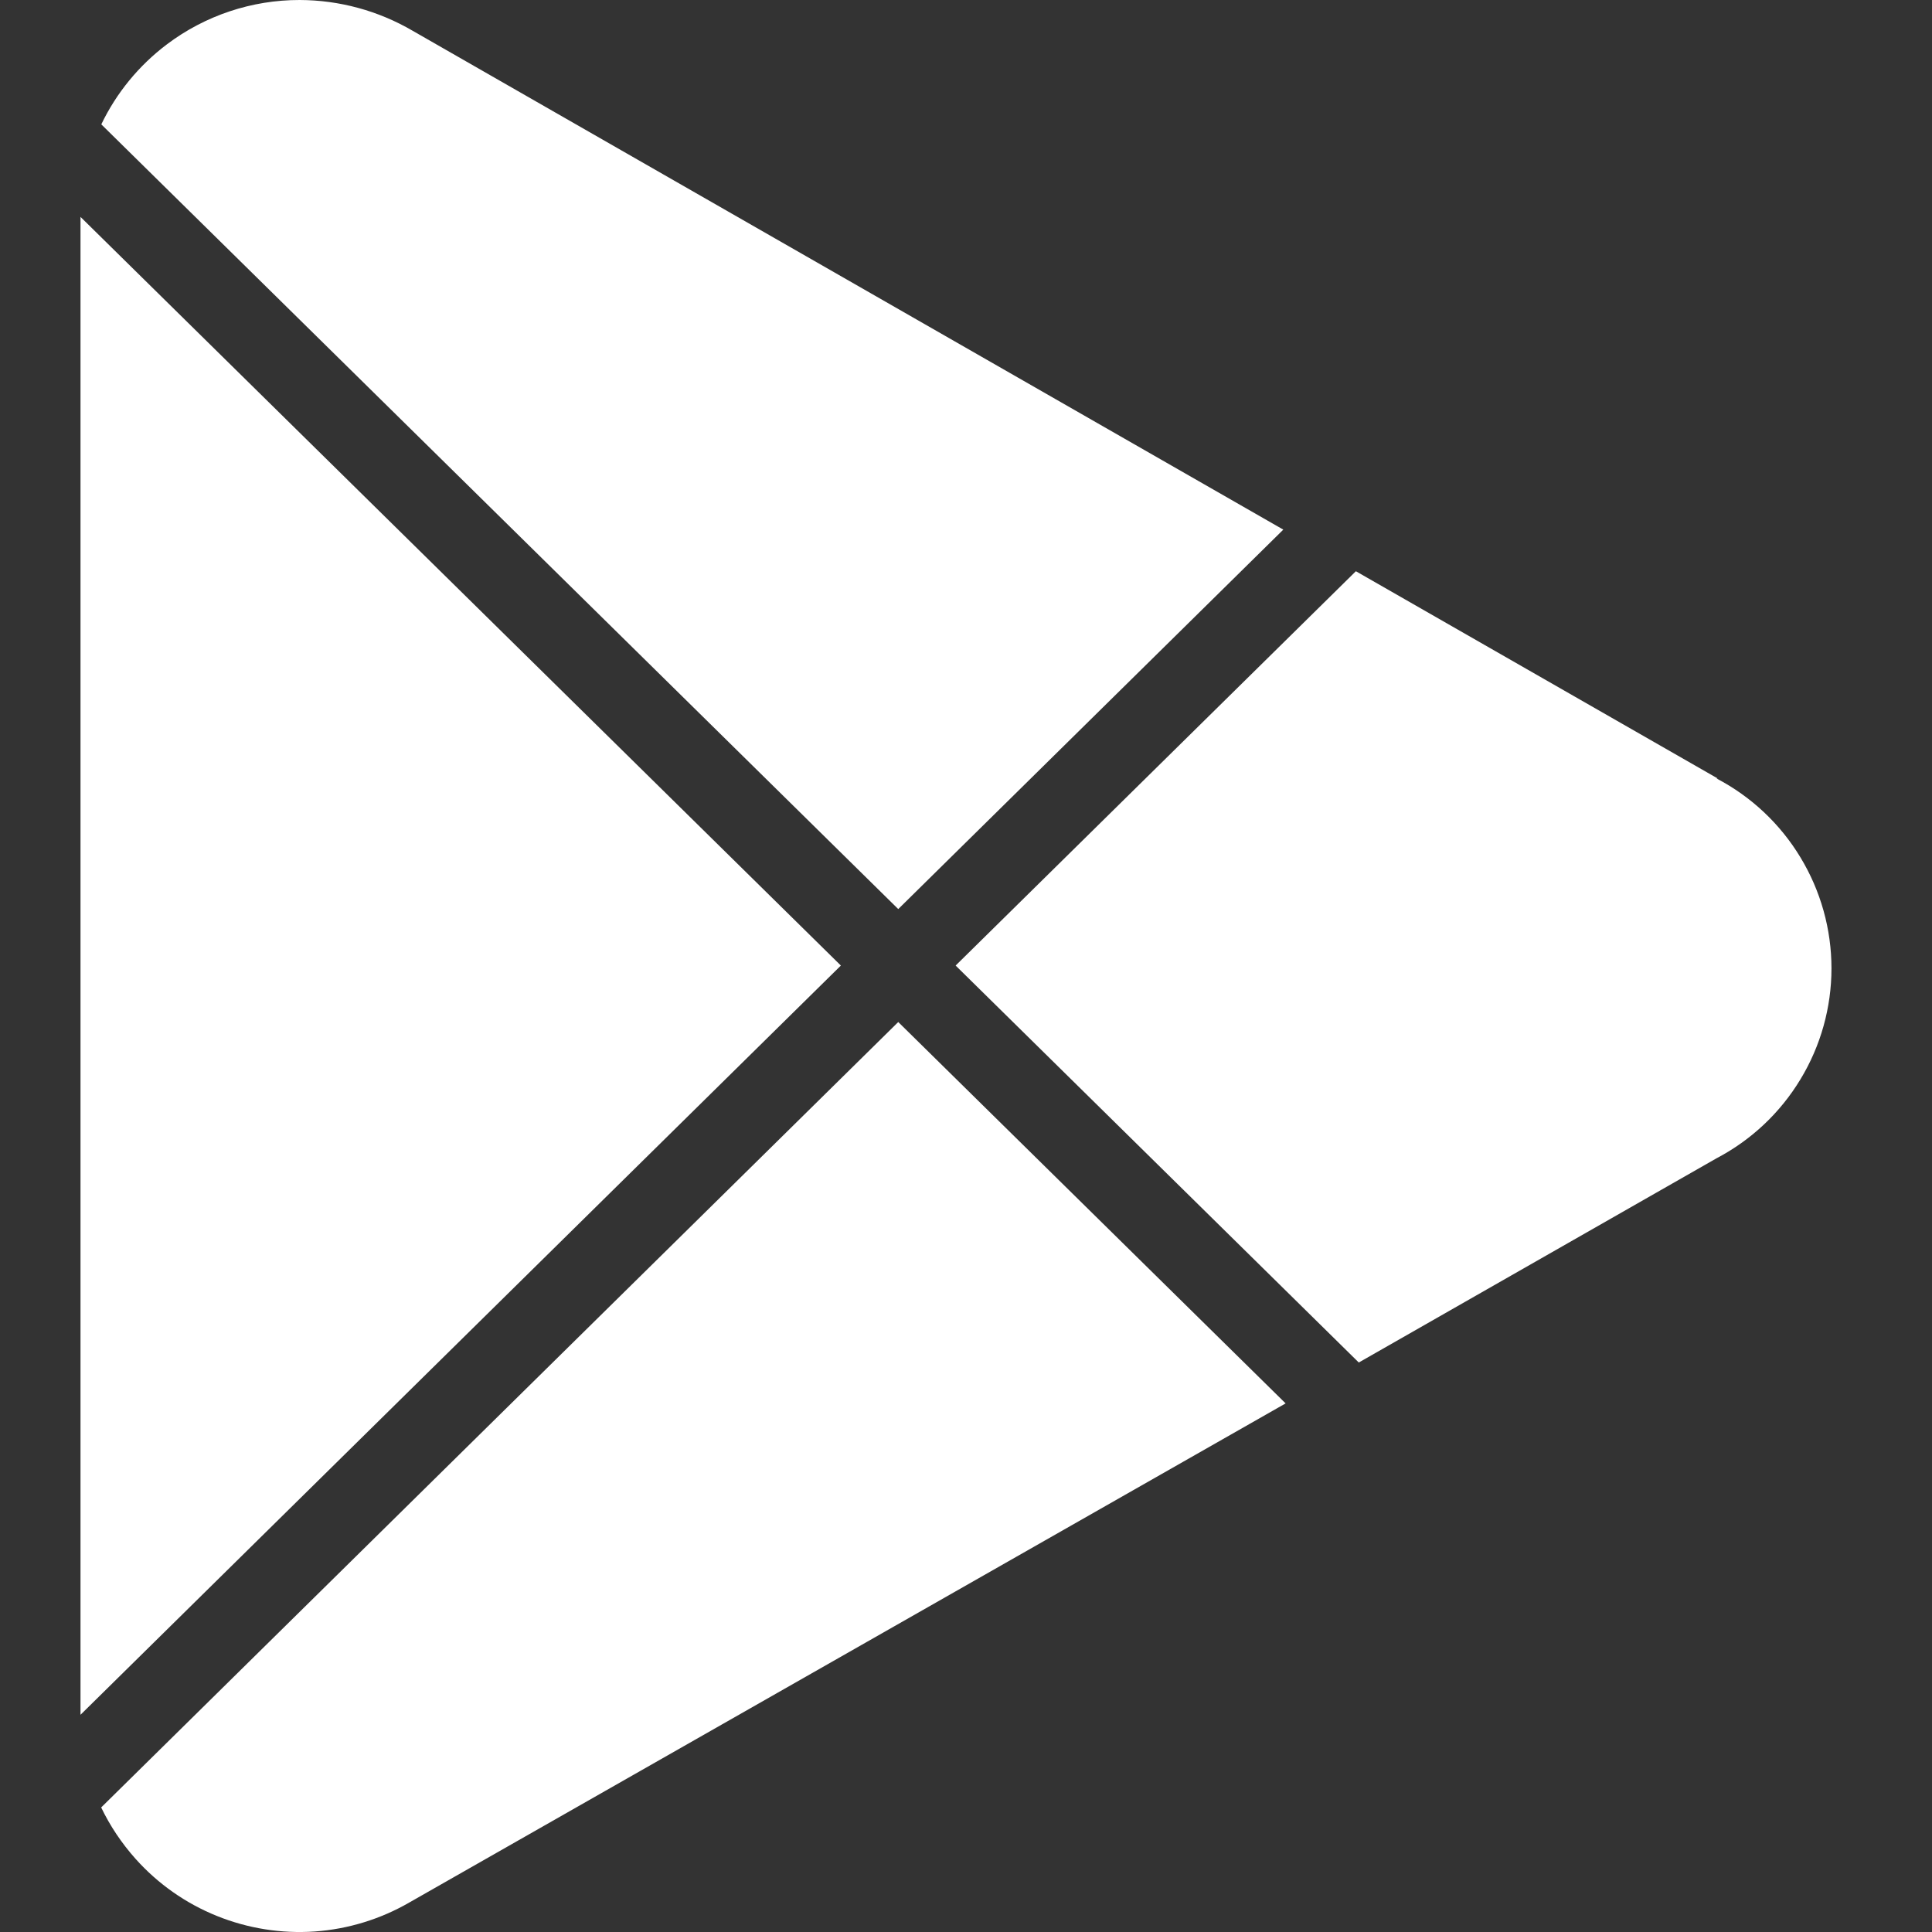
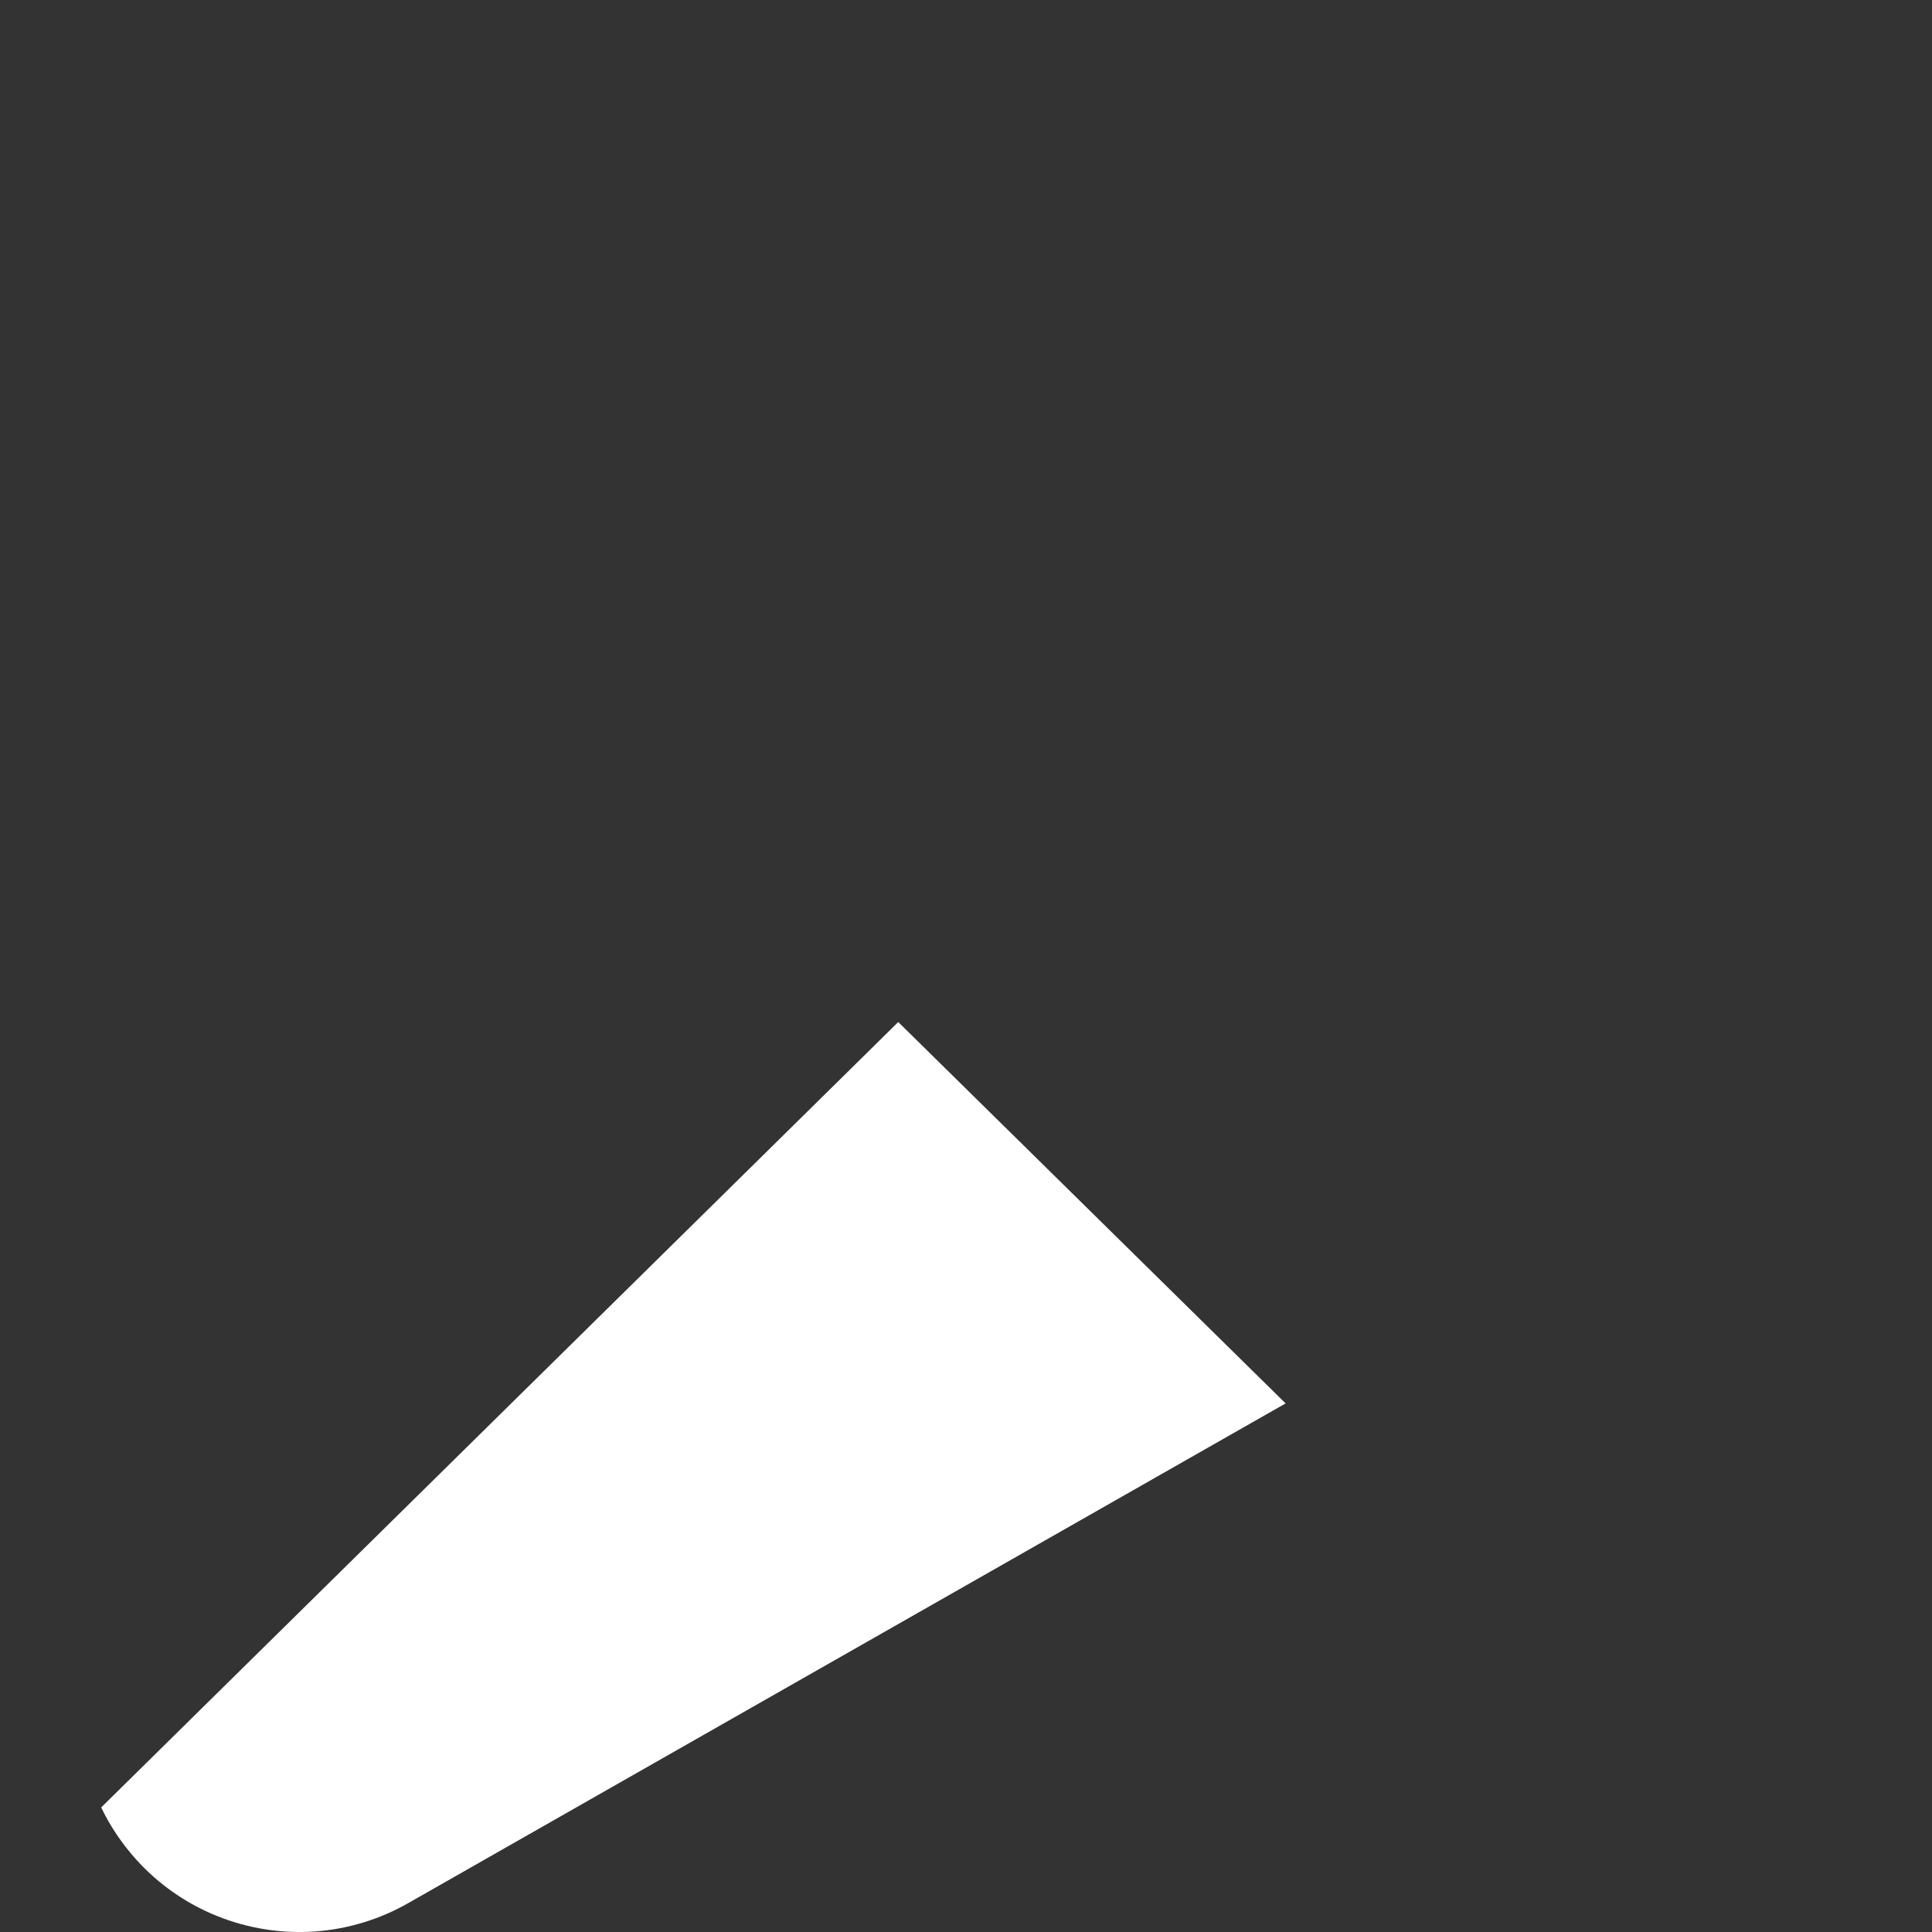
<svg xmlns="http://www.w3.org/2000/svg" width="30" height="30" viewBox="0 0 30 30" fill="none">
  <rect x="0" y="0" width="30" height="30" fill="#333333" stroke="none" />
  <g clip-path="url(#clip0_361_976)">
-     <path d="M6.408 0.478L19.927 8.224L13.948 14.116L1.573 1.931C1.807 1.444 2.155 1.018 2.591 0.689C3.185 0.241 3.909 -0.001 4.654 6.70689e-06C5.271 0.002 5.876 0.167 6.408 0.478Z" fill="white" />
-     <path d="M1.25 3.368V26.627L13.057 14.993L1.25 3.368Z" fill="white" />
    <path d="M13.948 15.87L1.571 28.066C1.71 28.355 1.89 28.623 2.105 28.864C2.452 29.252 2.883 29.555 3.366 29.75C3.848 29.945 4.369 30.028 4.888 29.992C5.407 29.955 5.911 29.8 6.361 29.539L19.963 21.792L13.948 15.87Z" fill="white" />
-     <path d="M21.099 21.157L26.654 17.986C27.192 17.704 27.643 17.28 27.957 16.76C28.272 16.241 28.439 15.644 28.439 15.037C28.439 14.429 28.272 13.833 27.957 13.313C27.643 12.793 27.192 12.369 26.654 12.088H26.672L21.054 8.87L14.839 14.993L21.099 21.157Z" fill="white" />
  </g>
  <defs>
    <clipPath id="clip0_361_976">
      <rect width="30" height="30" fill="white" />
    </clipPath>
  </defs>
</svg>